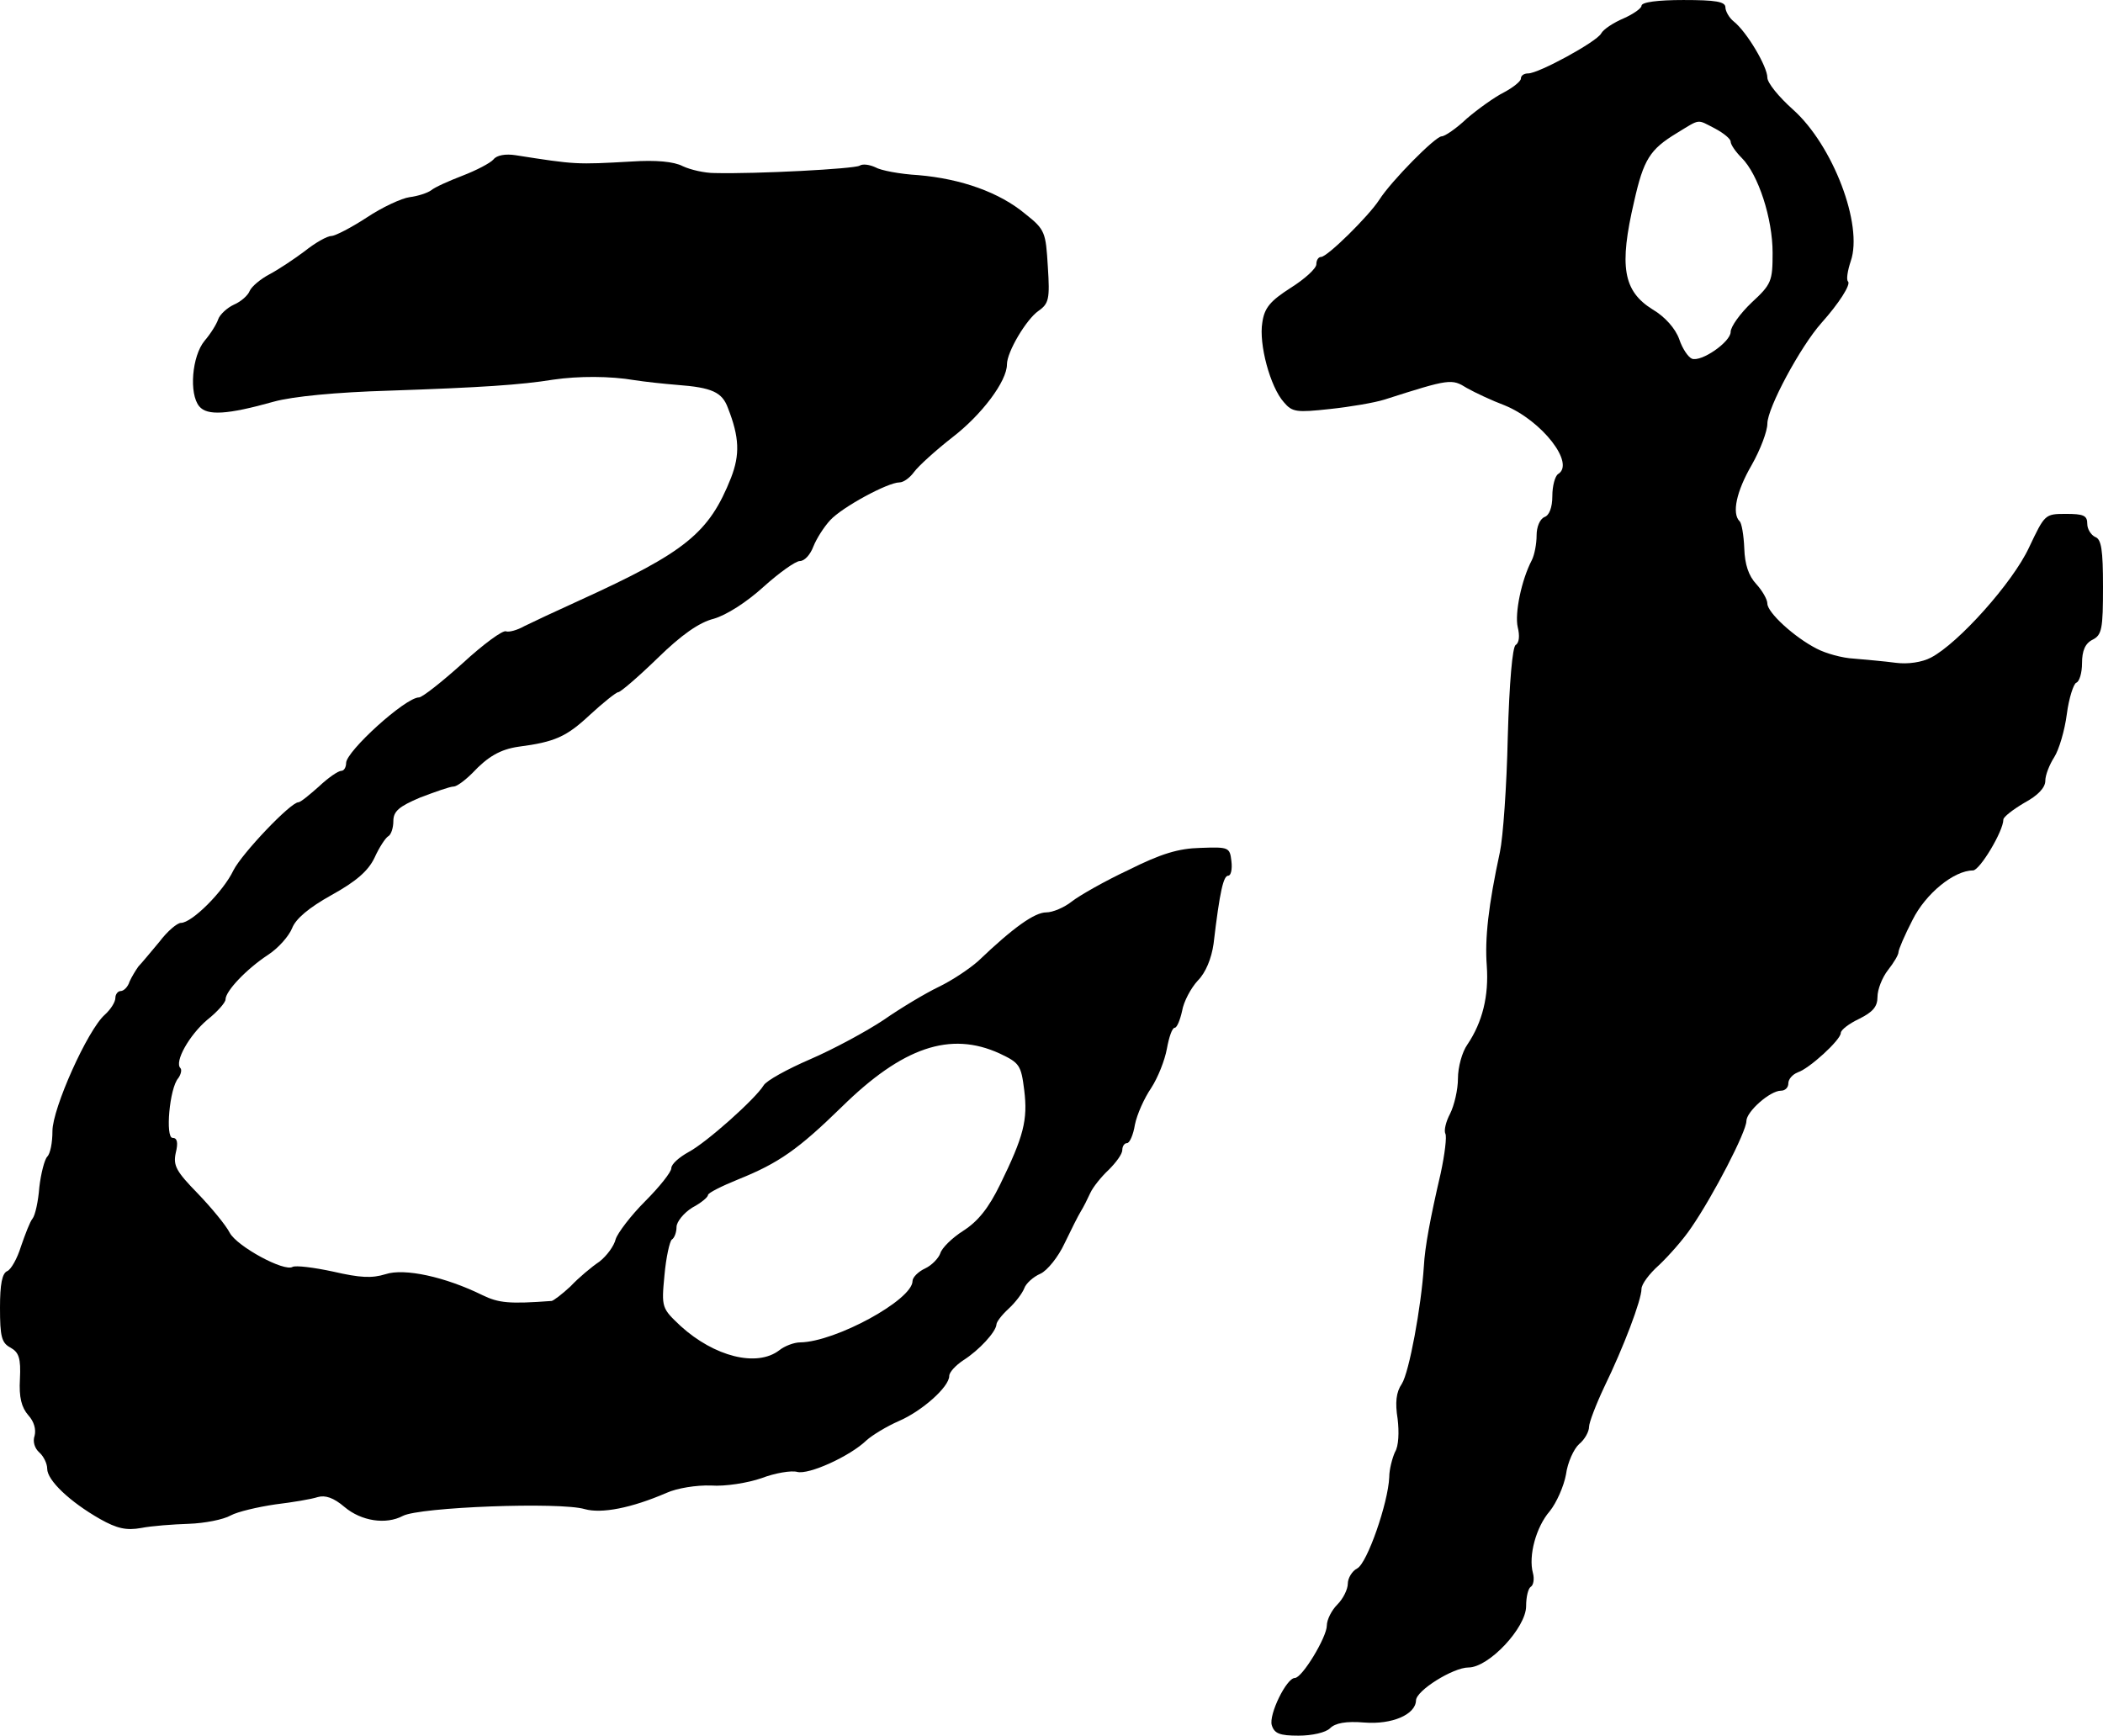
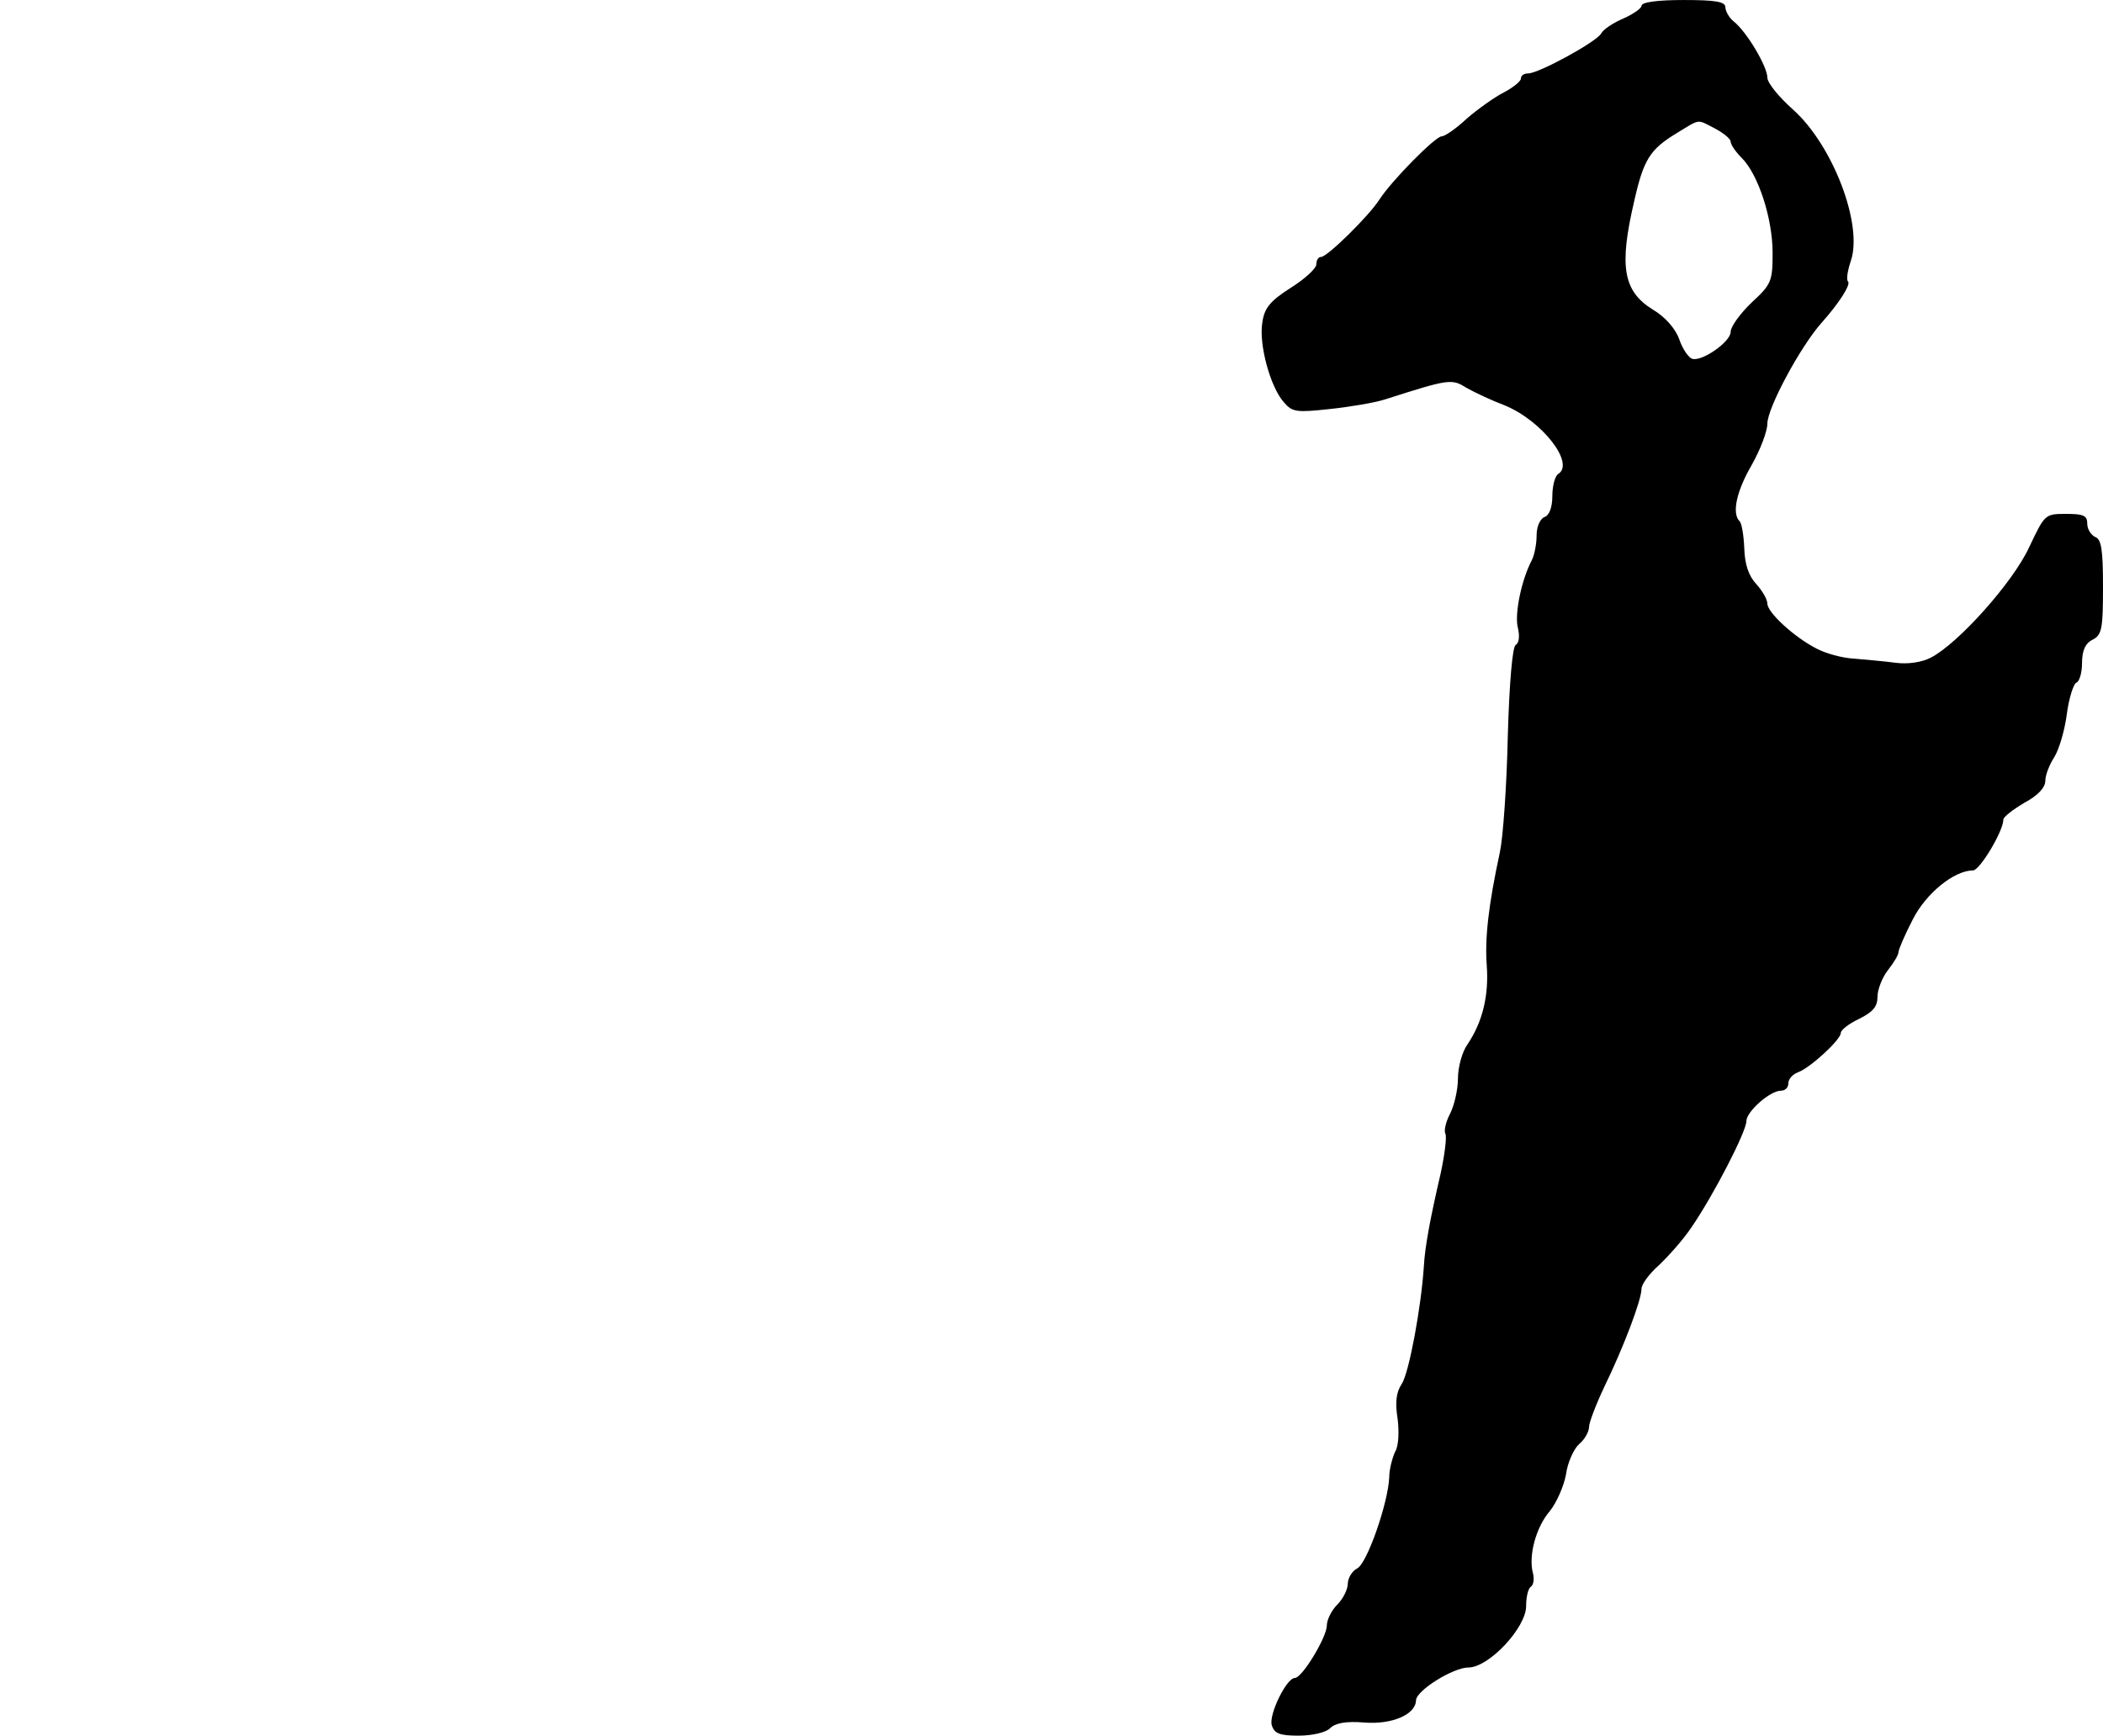
<svg xmlns="http://www.w3.org/2000/svg" version="1.0" width="401pt" height="331pt" viewBox="0 0 401 331" preserveAspectRatio="xMidYMid meet">
  <g transform="translate(0,331) scale(0.1,-0.1)" fill="#000000" stroke="none">
    <path d="M3130 3299 c0 -5 -16 -16 -34 -24 -19 -8 -39 -21 -43 -29 -9 -16 -119 -76 -139 -76 -8 0 -14 -4 -14 -10 0 -5 -15 -17 -32 -26 -18 -9 -50 -32 -71 -50 -20 -19 -42 -34 -48 -34 -12 0 -96 -85 -119 -121 -20 -31 -99 -109 -111 -109 -5 0 -9 -6 -9 -14 0 -8 -22 -28 -49 -45 -39 -25 -50 -38 -54 -66 -7 -41 15 -123 41 -152 16 -19 24 -20 88 -13 38 4 85 12 104 18 125 40 128 40 157 22 16 -9 48 -24 72 -33 71 -29 135 -111 102 -131 -6 -4 -11 -23 -11 -42 0 -22 -6 -37 -15 -40 -9 -4 -15 -19 -15 -35 0 -16 -4 -37 -9 -47 -20 -38 -33 -102 -27 -128 4 -16 3 -30 -4 -34 -6 -4 -12 -70 -15 -176 -2 -93 -9 -191 -15 -219 -22 -102 -29 -165 -25 -217 4 -57 -8 -107 -37 -150 -10 -14 -18 -43 -18 -65 0 -21 -7 -51 -15 -67 -8 -15 -12 -32 -9 -38 3 -5 -1 -39 -9 -76 -20 -86 -30 -140 -32 -177 -5 -77 -28 -202 -42 -224 -11 -16 -13 -36 -8 -67 3 -25 2 -52 -5 -63 -5 -11 -11 -33 -11 -48 -2 -49 -42 -164 -61 -174 -10 -5 -18 -19 -18 -29 0 -11 -9 -29 -20 -40 -11 -11 -20 -29 -20 -40 0 -22 -47 -100 -61 -100 -16 0 -50 -70 -44 -90 5 -16 15 -20 51 -20 26 0 52 6 60 14 10 10 30 14 66 11 52 -4 97 15 98 42 0 19 71 63 100 63 39 0 110 76 110 117 0 18 4 34 9 37 5 3 7 15 4 26 -9 33 6 88 32 118 13 16 27 48 31 70 3 23 15 49 25 58 11 9 19 24 19 33 0 8 13 42 29 76 37 76 71 166 71 187 0 9 15 29 33 45 17 16 46 48 62 72 42 61 105 183 105 203 0 18 45 58 66 58 8 0 14 6 14 14 0 8 8 17 18 21 22 7 82 62 82 75 0 6 16 18 35 27 26 13 35 23 35 42 0 14 9 37 20 51 11 14 20 29 20 34 0 5 12 33 27 62 25 50 79 94 115 94 13 0 58 75 58 97 0 5 18 19 40 32 26 14 40 29 40 42 0 11 8 31 17 45 9 14 20 51 24 82 4 31 13 58 18 60 6 2 11 19 11 37 0 24 6 38 20 45 18 9 20 21 20 101 0 70 -3 91 -15 95 -8 4 -15 15 -15 25 0 16 -7 19 -41 19 -40 0 -40 -1 -70 -64 -31 -67 -135 -183 -187 -210 -17 -9 -44 -13 -67 -10 -22 3 -58 6 -80 8 -22 1 -54 10 -71 19 -43 22 -94 69 -94 86 0 8 -10 25 -21 37 -15 16 -22 38 -23 68 -1 25 -5 49 -9 52 -15 15 -6 57 23 107 17 30 30 65 30 79 0 30 63 147 103 192 34 38 56 73 51 79 -4 3 -1 21 5 39 24 69 -34 221 -110 289 -27 24 -49 51 -49 61 0 21 -39 87 -64 107 -9 7 -16 20 -16 27 0 11 -19 14 -80 14 -49 0 -80 -4 -80 -11z m140 -234 c17 -9 30 -20 30 -25 0 -6 10 -20 21 -31 32 -32 59 -116 59 -181 0 -54 -2 -60 -40 -95 -22 -21 -40 -46 -40 -56 0 -19 -56 -58 -74 -51 -7 3 -18 19 -24 37 -7 20 -27 43 -51 57 -56 35 -64 82 -35 206 18 80 30 99 81 130 46 28 38 27 73 9z" />
-     <path d="M941 3006 c-6 -7 -33 -21 -59 -31 -26 -10 -53 -22 -60 -28 -7 -5 -25 -11 -41 -13 -15 -2 -52 -19 -82 -39 -29 -19 -60 -35 -67 -35 -8 0 -31 -13 -51 -29 -20 -15 -50 -35 -67 -44 -17 -9 -34 -23 -38 -32 -3 -8 -16 -20 -30 -26 -13 -6 -27 -19 -30 -28 -3 -9 -14 -27 -26 -41 -24 -29 -30 -101 -10 -125 15 -18 53 -16 142 9 36 10 119 18 220 21 176 6 251 11 313 21 48 7 108 7 155 -1 19 -3 56 -7 81 -9 67 -5 86 -14 97 -44 22 -56 23 -89 6 -133 -42 -106 -87 -142 -289 -234 -44 -20 -91 -42 -105 -49 -14 -8 -30 -12 -35 -10 -6 3 -44 -25 -83 -61 -40 -36 -77 -65 -83 -65 -26 0 -139 -103 -139 -125 0 -8 -4 -15 -9 -15 -6 0 -25 -13 -43 -30 -18 -16 -35 -30 -39 -30 -15 0 -108 -98 -124 -130 -19 -40 -79 -100 -100 -100 -7 0 -26 -16 -41 -36 -16 -19 -34 -41 -40 -47 -5 -7 -13 -20 -17 -29 -3 -10 -11 -18 -17 -18 -5 0 -10 -6 -10 -13 0 -8 -9 -22 -20 -32 -33 -29 -100 -179 -100 -222 0 -22 -4 -43 -10 -49 -5 -5 -12 -32 -15 -58 -2 -27 -8 -54 -13 -60 -5 -6 -14 -30 -22 -53 -7 -23 -19 -44 -26 -47 -10 -4 -14 -25 -14 -70 0 -55 3 -67 20 -76 16 -9 20 -20 18 -60 -2 -35 3 -54 16 -69 11 -12 15 -27 12 -39 -4 -11 0 -24 9 -32 8 -7 15 -21 15 -31 0 -22 43 -63 101 -96 32 -18 50 -22 78 -17 20 4 61 7 91 8 30 1 66 8 80 16 13 7 51 16 85 21 33 4 69 10 81 14 14 4 30 -1 51 -19 32 -27 79 -34 111 -17 32 17 300 27 347 13 32 -9 89 2 156 31 20 9 57 15 85 14 27 -2 70 5 96 14 26 10 57 15 68 12 22 -6 101 30 132 60 11 10 39 27 62 37 44 19 96 65 96 86 0 7 12 20 27 30 30 19 62 54 63 68 0 5 10 18 23 30 13 12 26 29 30 39 3 9 17 22 31 28 13 6 34 32 46 58 12 25 26 53 31 61 5 8 13 24 18 35 5 11 21 31 35 44 14 14 26 30 26 38 0 7 4 13 9 13 5 0 12 16 15 35 4 20 18 51 31 70 13 20 26 53 30 75 4 22 10 40 15 40 4 0 10 14 14 32 3 18 17 44 30 58 15 15 26 42 30 70 12 102 19 130 28 130 5 0 8 12 6 28 -3 26 -5 27 -59 25 -42 -1 -75 -11 -137 -42 -45 -21 -94 -49 -108 -60 -15 -12 -37 -21 -49 -21 -22 0 -62 -28 -130 -93 -17 -15 -50 -37 -75 -49 -25 -12 -72 -40 -105 -63 -33 -22 -96 -56 -140 -75 -44 -19 -84 -41 -89 -50 -16 -26 -109 -109 -143 -127 -18 -10 -33 -23 -33 -31 0 -7 -22 -35 -50 -63 -27 -27 -52 -60 -56 -72 -3 -13 -17 -32 -31 -43 -15 -10 -40 -31 -55 -47 -16 -15 -32 -27 -36 -28 -81 -6 -101 -4 -132 11 -71 35 -149 52 -185 40 -26 -8 -48 -7 -100 5 -37 8 -71 12 -77 9 -16 -10 -106 39 -120 65 -7 14 -35 48 -61 75 -41 42 -47 53 -42 77 5 20 3 29 -6 29 -14 0 -6 95 11 114 5 7 7 16 4 19 -12 12 17 63 51 92 19 15 35 33 35 39 0 16 40 58 81 85 20 13 40 36 46 51 7 18 32 39 75 63 47 26 70 46 82 71 9 20 21 38 26 41 6 3 10 17 10 29 0 19 11 28 51 45 29 11 57 21 64 21 6 0 22 12 36 26 29 31 53 45 88 50 69 9 91 19 135 60 26 24 51 44 55 44 4 0 38 29 75 65 45 44 79 68 107 75 24 7 62 31 95 61 30 27 61 49 69 49 9 0 20 12 26 28 6 15 20 37 32 50 23 25 110 72 132 72 8 0 20 9 28 20 8 11 41 41 73 66 56 43 104 107 104 139 0 24 37 86 60 102 20 14 22 23 18 84 -4 66 -5 71 -43 101 -49 41 -122 67 -204 74 -35 2 -72 9 -82 15 -11 5 -24 7 -30 3 -10 -6 -196 -16 -277 -14 -18 0 -45 6 -60 13 -17 9 -52 12 -97 9 -107 -6 -107 -6 -222 12 -19 3 -36 0 -42 -8z m965 -1705 c38 -18 41 -22 47 -70 7 -57 -1 -88 -46 -180 -22 -45 -42 -70 -70 -88 -22 -14 -41 -33 -44 -43 -3 -9 -16 -23 -29 -29 -13 -6 -24 -17 -24 -24 0 -36 -147 -116 -214 -117 -12 0 -30 -7 -40 -15 -43 -33 -124 -12 -188 46 -36 34 -37 35 -31 97 3 34 10 65 14 68 5 3 9 14 9 24 0 10 14 27 30 37 17 9 30 20 30 24 0 4 26 17 58 30 77 31 114 57 197 138 116 114 207 145 301 102z" />
  </g>
</svg>